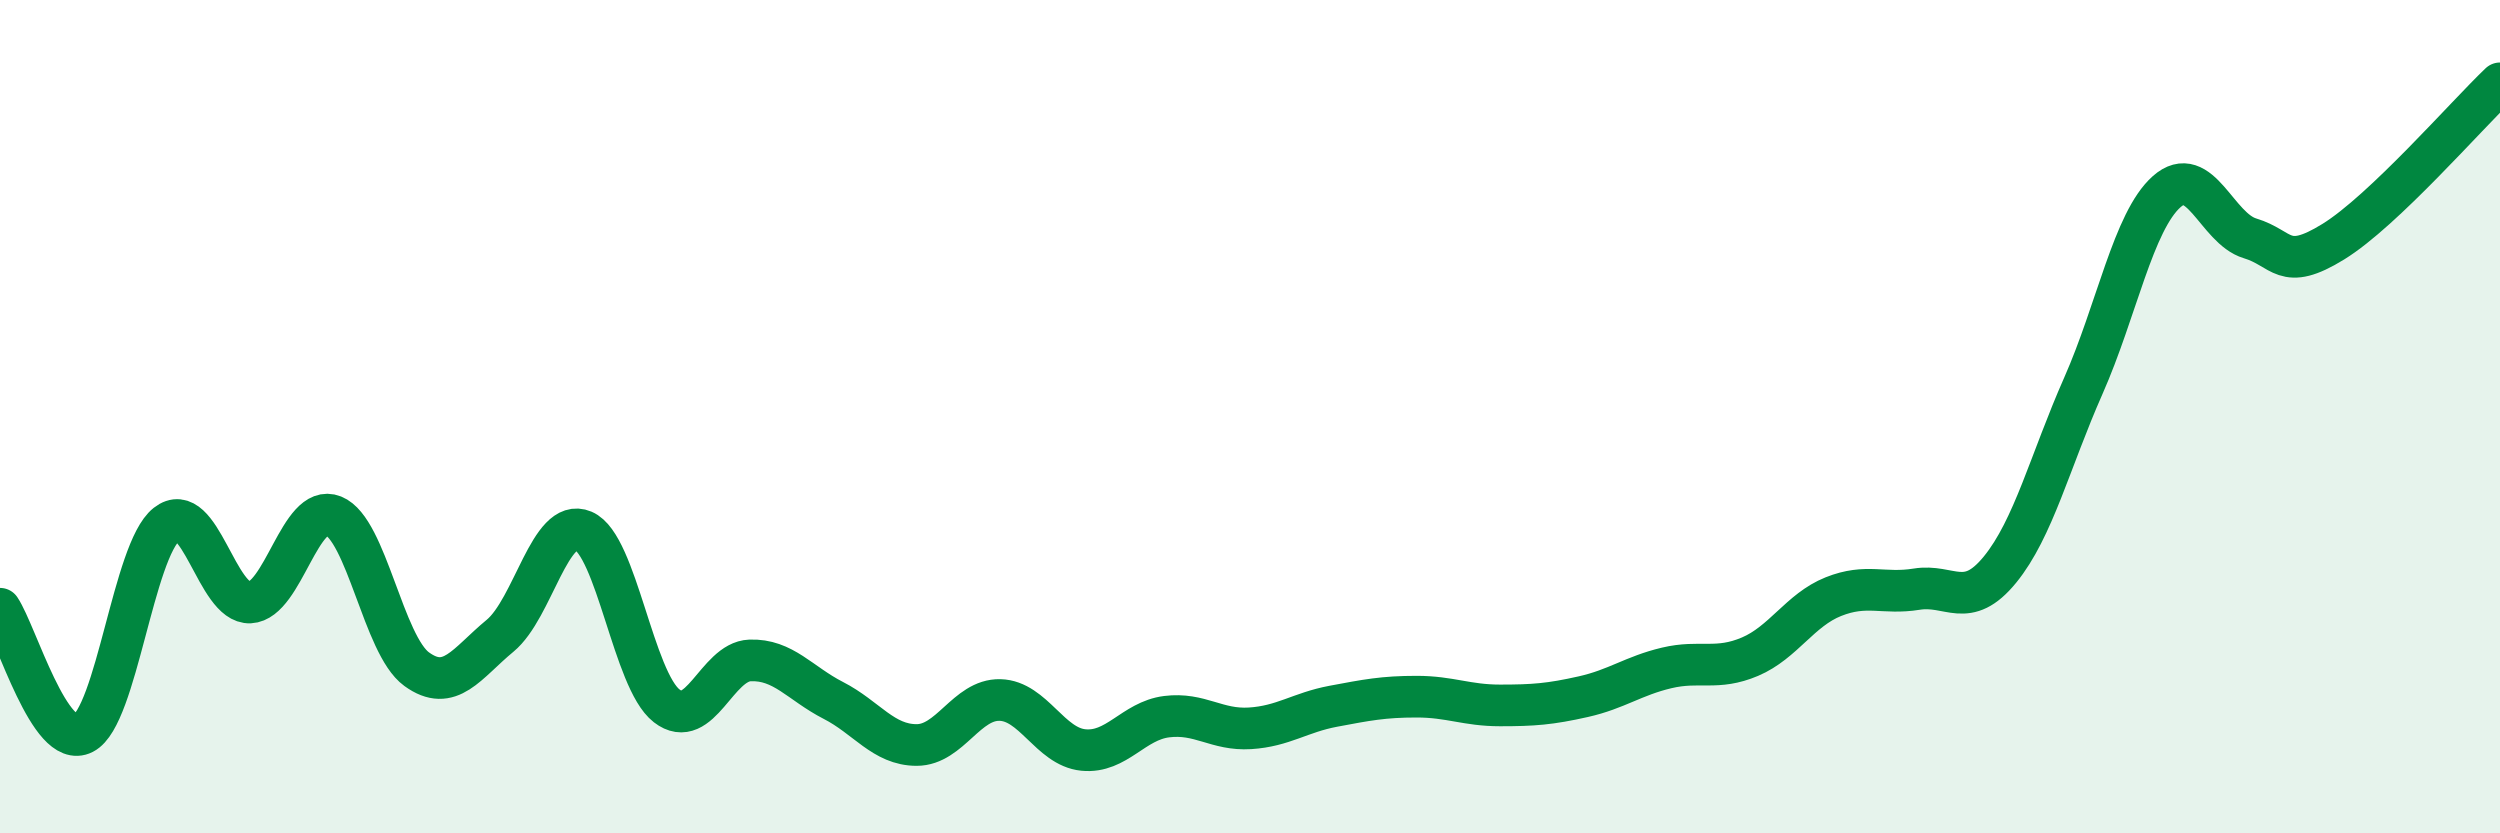
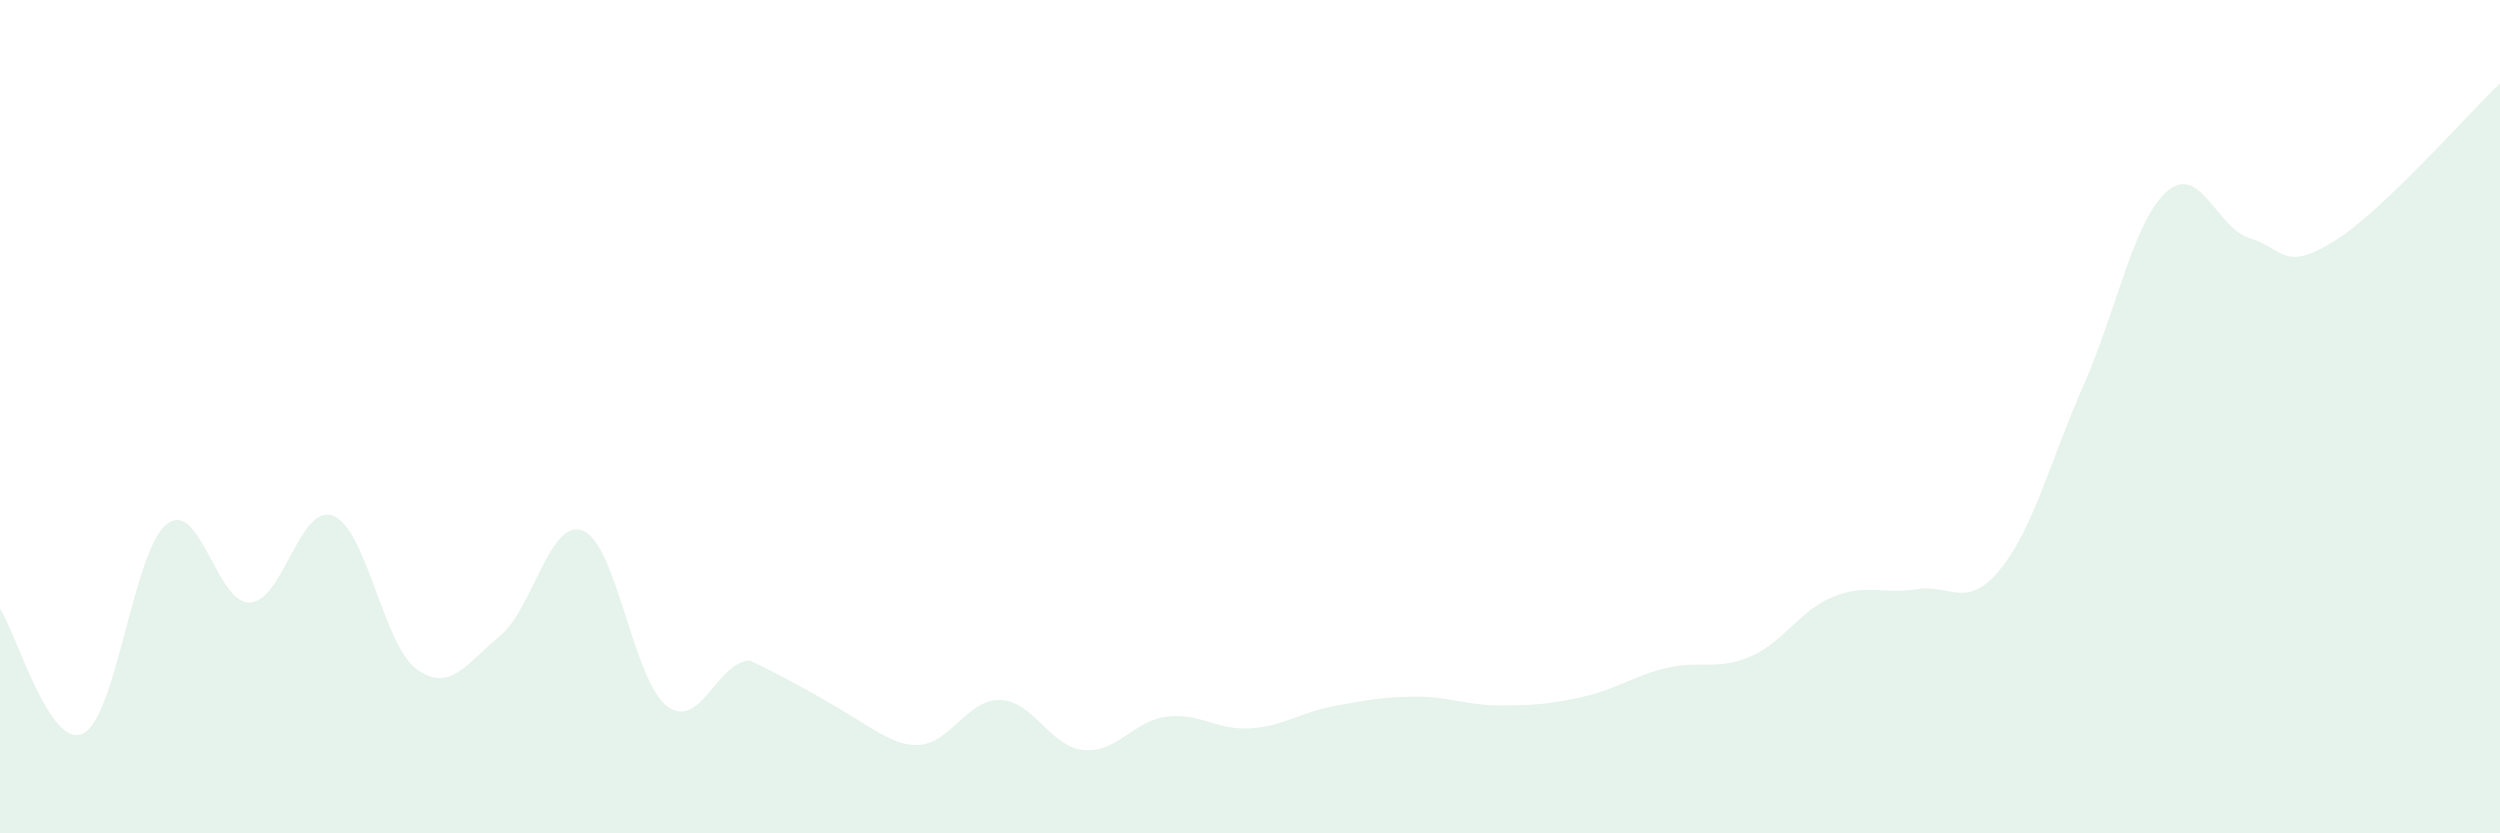
<svg xmlns="http://www.w3.org/2000/svg" width="60" height="20" viewBox="0 0 60 20">
-   <path d="M 0,14.61 C 0.4,15.21 1.2,18.01 2,17.6 C 2.8,17.19 3.2,13.21 4,12.58 C 4.8,11.95 5.2,14.5 6,14.46 C 6.8,14.42 7.2,12.06 8,12.38 C 8.8,12.7 9.2,15.48 10,16.06 C 10.8,16.64 11.2,15.92 12,15.26 C 12.8,14.6 13.2,12.4 14,12.74 C 14.8,13.08 15.2,16.32 16,16.94 C 16.8,17.56 17.2,15.88 18,15.85 C 18.8,15.82 19.2,16.4 20,16.81 C 20.8,17.22 21.2,17.88 22,17.88 C 22.8,17.88 23.2,16.78 24,16.8 C 24.8,16.82 25.2,17.92 26,18 C 26.8,18.08 27.2,17.3 28,17.2 C 28.8,17.1 29.2,17.53 30,17.48 C 30.8,17.43 31.2,17.1 32,16.95 C 32.8,16.8 33.2,16.72 34,16.72 C 34.8,16.72 35.2,16.93 36,16.93 C 36.8,16.93 37.2,16.9 38,16.72 C 38.8,16.54 39.2,16.22 40,16.03 C 40.8,15.84 41.2,16.1 42,15.76 C 42.8,15.42 43.2,14.64 44,14.32 C 44.8,14 45.2,14.27 46,14.14 C 46.8,14.01 47.2,14.65 48,13.67 C 48.8,12.69 49.2,11.07 50,9.26 C 50.8,7.45 51.2,5.31 52,4.6 C 52.8,3.89 53.2,5.48 54,5.72 C 54.8,5.96 54.8,6.54 56,5.8 C 57.2,5.06 59.2,2.76 60,2L60 20L0 20Z" fill="#008740" opacity="0.1" stroke-linecap="round" stroke-linejoin="round" />
-   <path d="M 0,14.61 C 0.4,15.21 1.2,18.01 2,17.6 C 2.8,17.19 3.2,13.21 4,12.58 C 4.8,11.95 5.2,14.5 6,14.46 C 6.8,14.42 7.2,12.06 8,12.38 C 8.8,12.7 9.2,15.48 10,16.06 C 10.8,16.64 11.2,15.92 12,15.26 C 12.8,14.6 13.2,12.4 14,12.74 C 14.8,13.08 15.2,16.32 16,16.94 C 16.8,17.56 17.2,15.88 18,15.85 C 18.8,15.82 19.2,16.4 20,16.81 C 20.8,17.22 21.2,17.88 22,17.88 C 22.8,17.88 23.2,16.78 24,16.8 C 24.8,16.82 25.2,17.92 26,18 C 26.8,18.08 27.2,17.3 28,17.2 C 28.8,17.1 29.2,17.53 30,17.48 C 30.8,17.43 31.2,17.1 32,16.95 C 32.8,16.8 33.2,16.72 34,16.72 C 34.8,16.72 35.2,16.93 36,16.93 C 36.8,16.93 37.2,16.9 38,16.72 C 38.8,16.54 39.2,16.22 40,16.03 C 40.8,15.84 41.2,16.1 42,15.76 C 42.8,15.42 43.2,14.64 44,14.32 C 44.8,14 45.2,14.27 46,14.14 C 46.8,14.01 47.2,14.65 48,13.67 C 48.8,12.69 49.2,11.07 50,9.26 C 50.8,7.45 51.2,5.31 52,4.6 C 52.8,3.89 53.2,5.48 54,5.72 C 54.8,5.96 54.8,6.54 56,5.8 C 57.2,5.06 59.2,2.76 60,2" stroke="#008740" stroke-width="1" fill="none" stroke-linecap="round" stroke-linejoin="round" />
+   <path d="M 0,14.61 C 0.4,15.21 1.2,18.01 2,17.6 C 2.8,17.19 3.2,13.21 4,12.58 C 4.8,11.95 5.2,14.5 6,14.46 C 6.8,14.42 7.2,12.06 8,12.38 C 8.8,12.7 9.2,15.48 10,16.06 C 10.8,16.64 11.2,15.92 12,15.26 C 12.8,14.6 13.2,12.4 14,12.74 C 14.8,13.08 15.2,16.32 16,16.94 C 16.8,17.56 17.2,15.88 18,15.85 C 20.8,17.22 21.2,17.88 22,17.88 C 22.8,17.88 23.2,16.78 24,16.8 C 24.8,16.82 25.2,17.92 26,18 C 26.8,18.08 27.2,17.3 28,17.2 C 28.8,17.1 29.2,17.53 30,17.48 C 30.8,17.43 31.2,17.1 32,16.95 C 32.8,16.8 33.2,16.72 34,16.72 C 34.8,16.72 35.2,16.93 36,16.93 C 36.8,16.93 37.2,16.9 38,16.72 C 38.8,16.54 39.2,16.22 40,16.03 C 40.8,15.84 41.2,16.1 42,15.76 C 42.8,15.42 43.2,14.64 44,14.32 C 44.8,14 45.2,14.27 46,14.14 C 46.8,14.01 47.2,14.65 48,13.67 C 48.8,12.69 49.2,11.07 50,9.26 C 50.8,7.45 51.2,5.31 52,4.6 C 52.8,3.89 53.2,5.48 54,5.72 C 54.8,5.96 54.8,6.54 56,5.8 C 57.2,5.06 59.2,2.76 60,2L60 20L0 20Z" fill="#008740" opacity="0.1" stroke-linecap="round" stroke-linejoin="round" />
</svg>